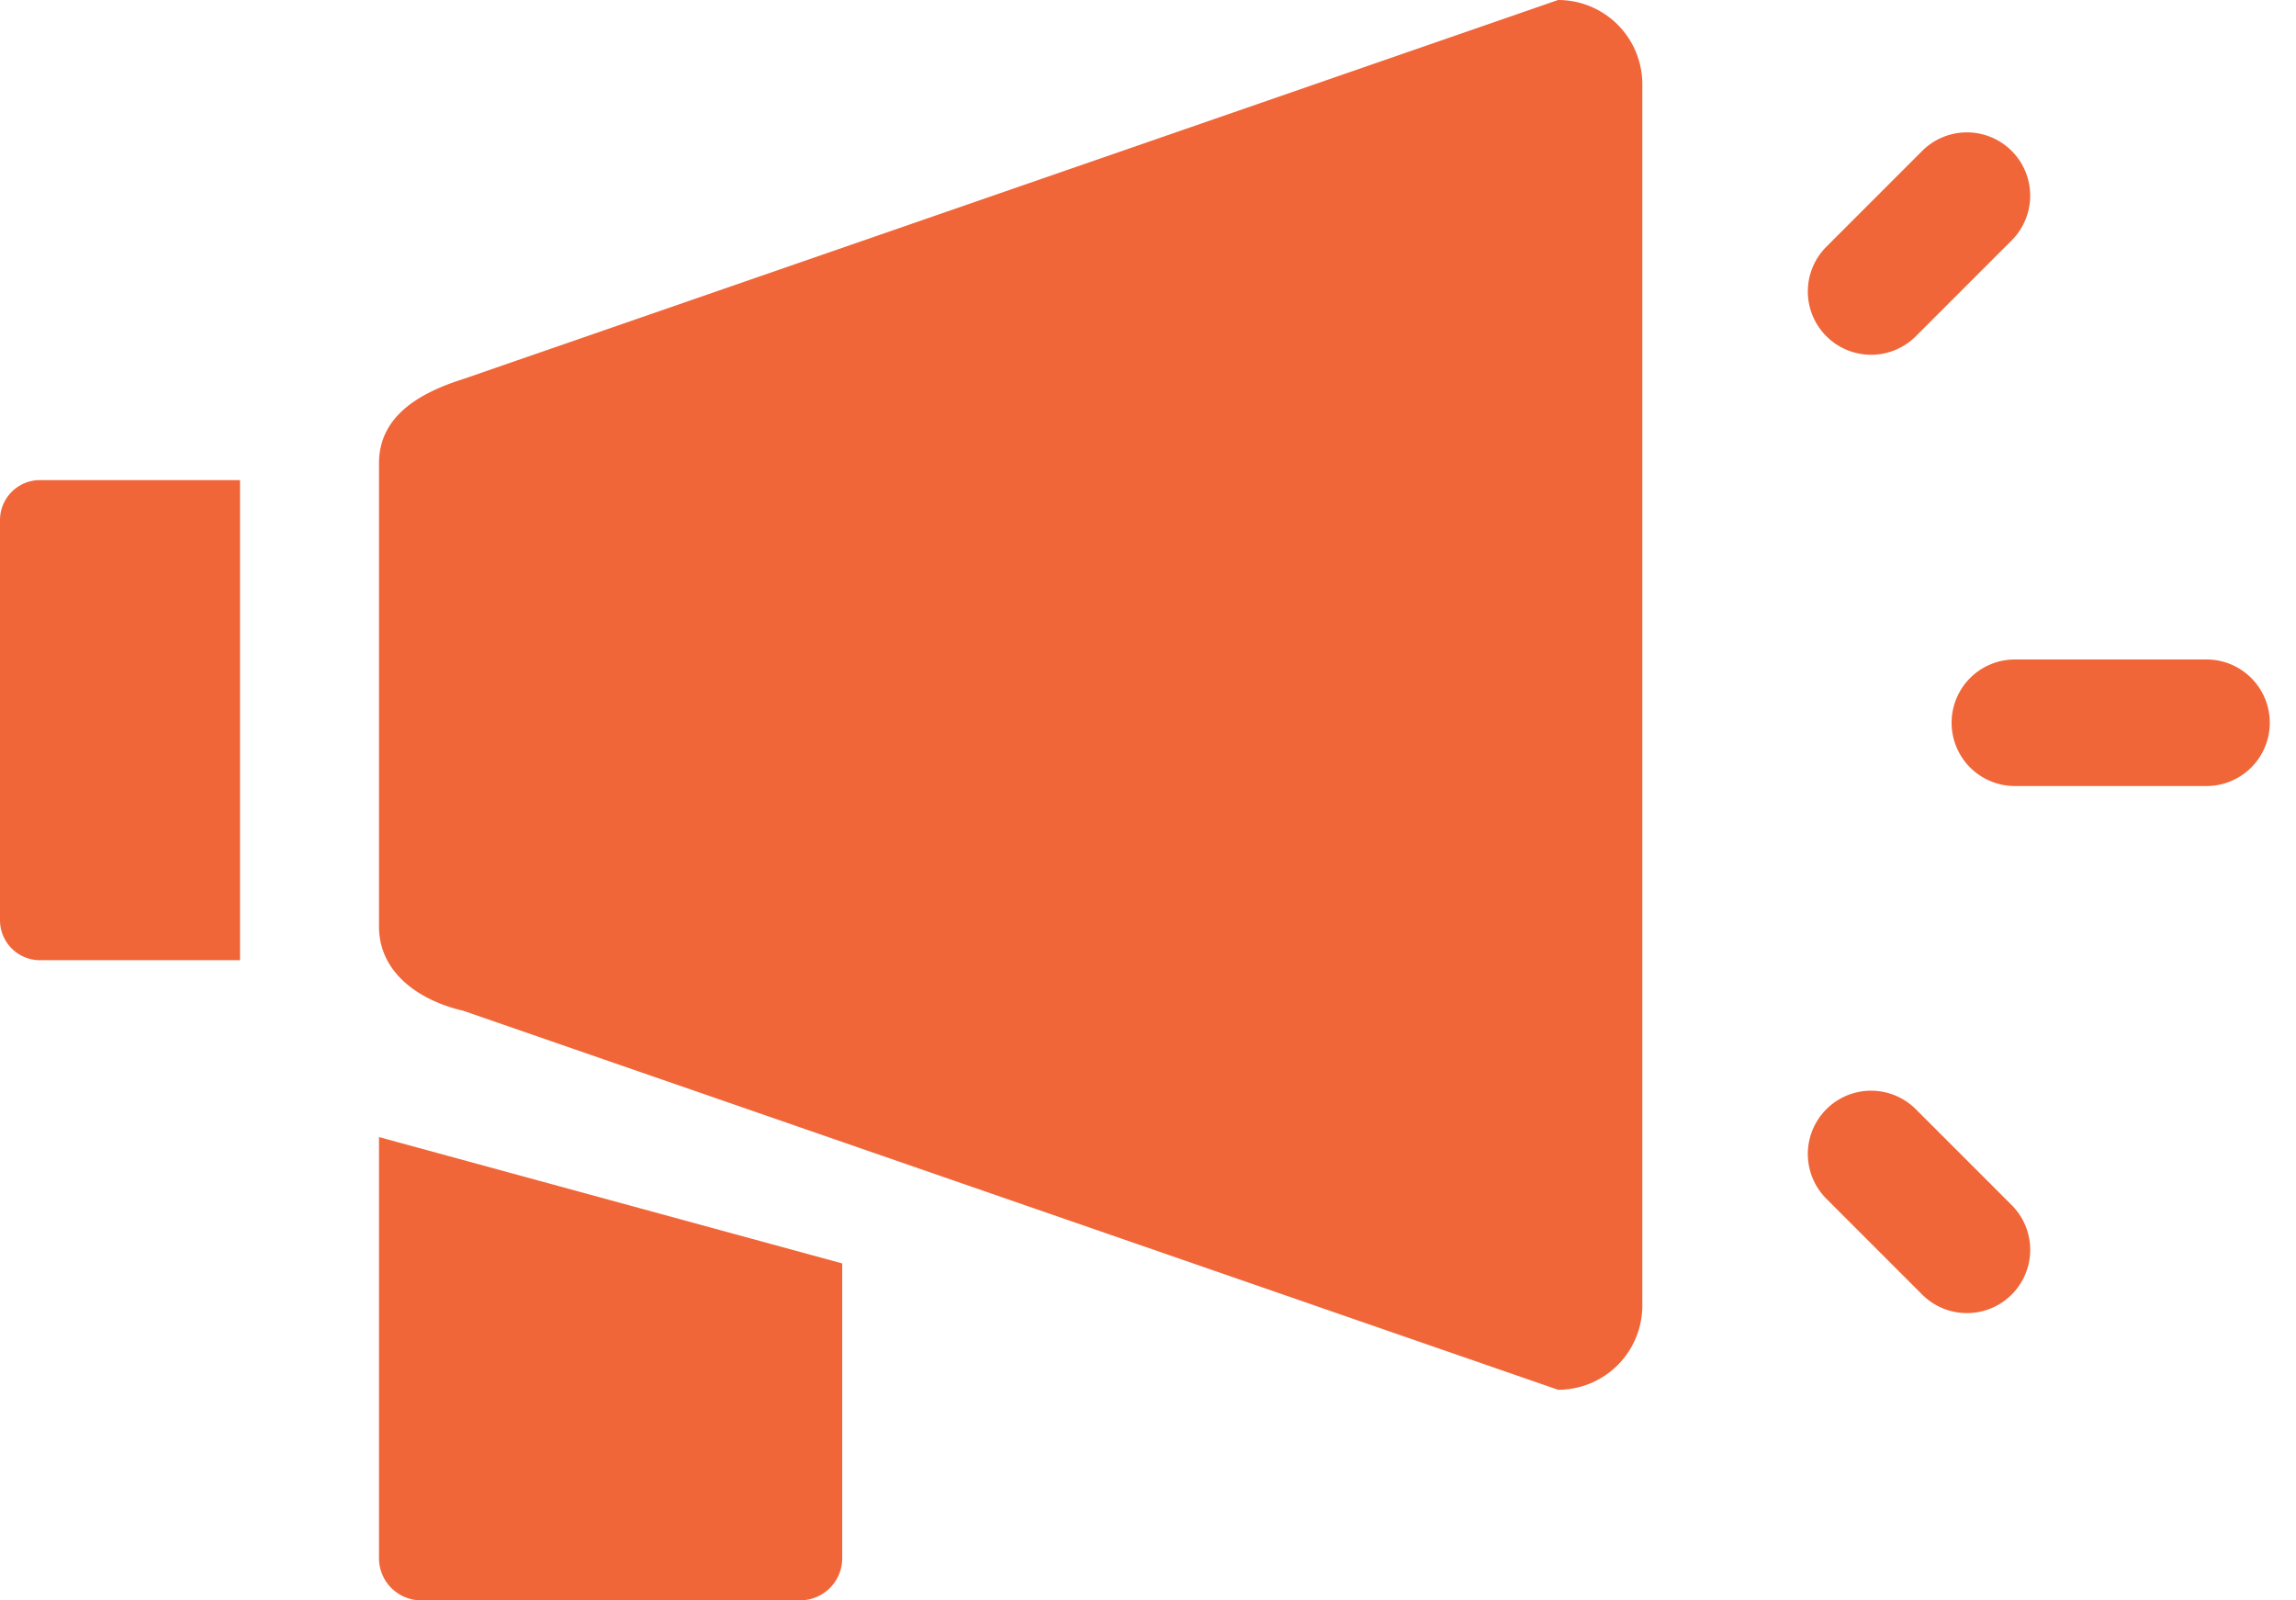
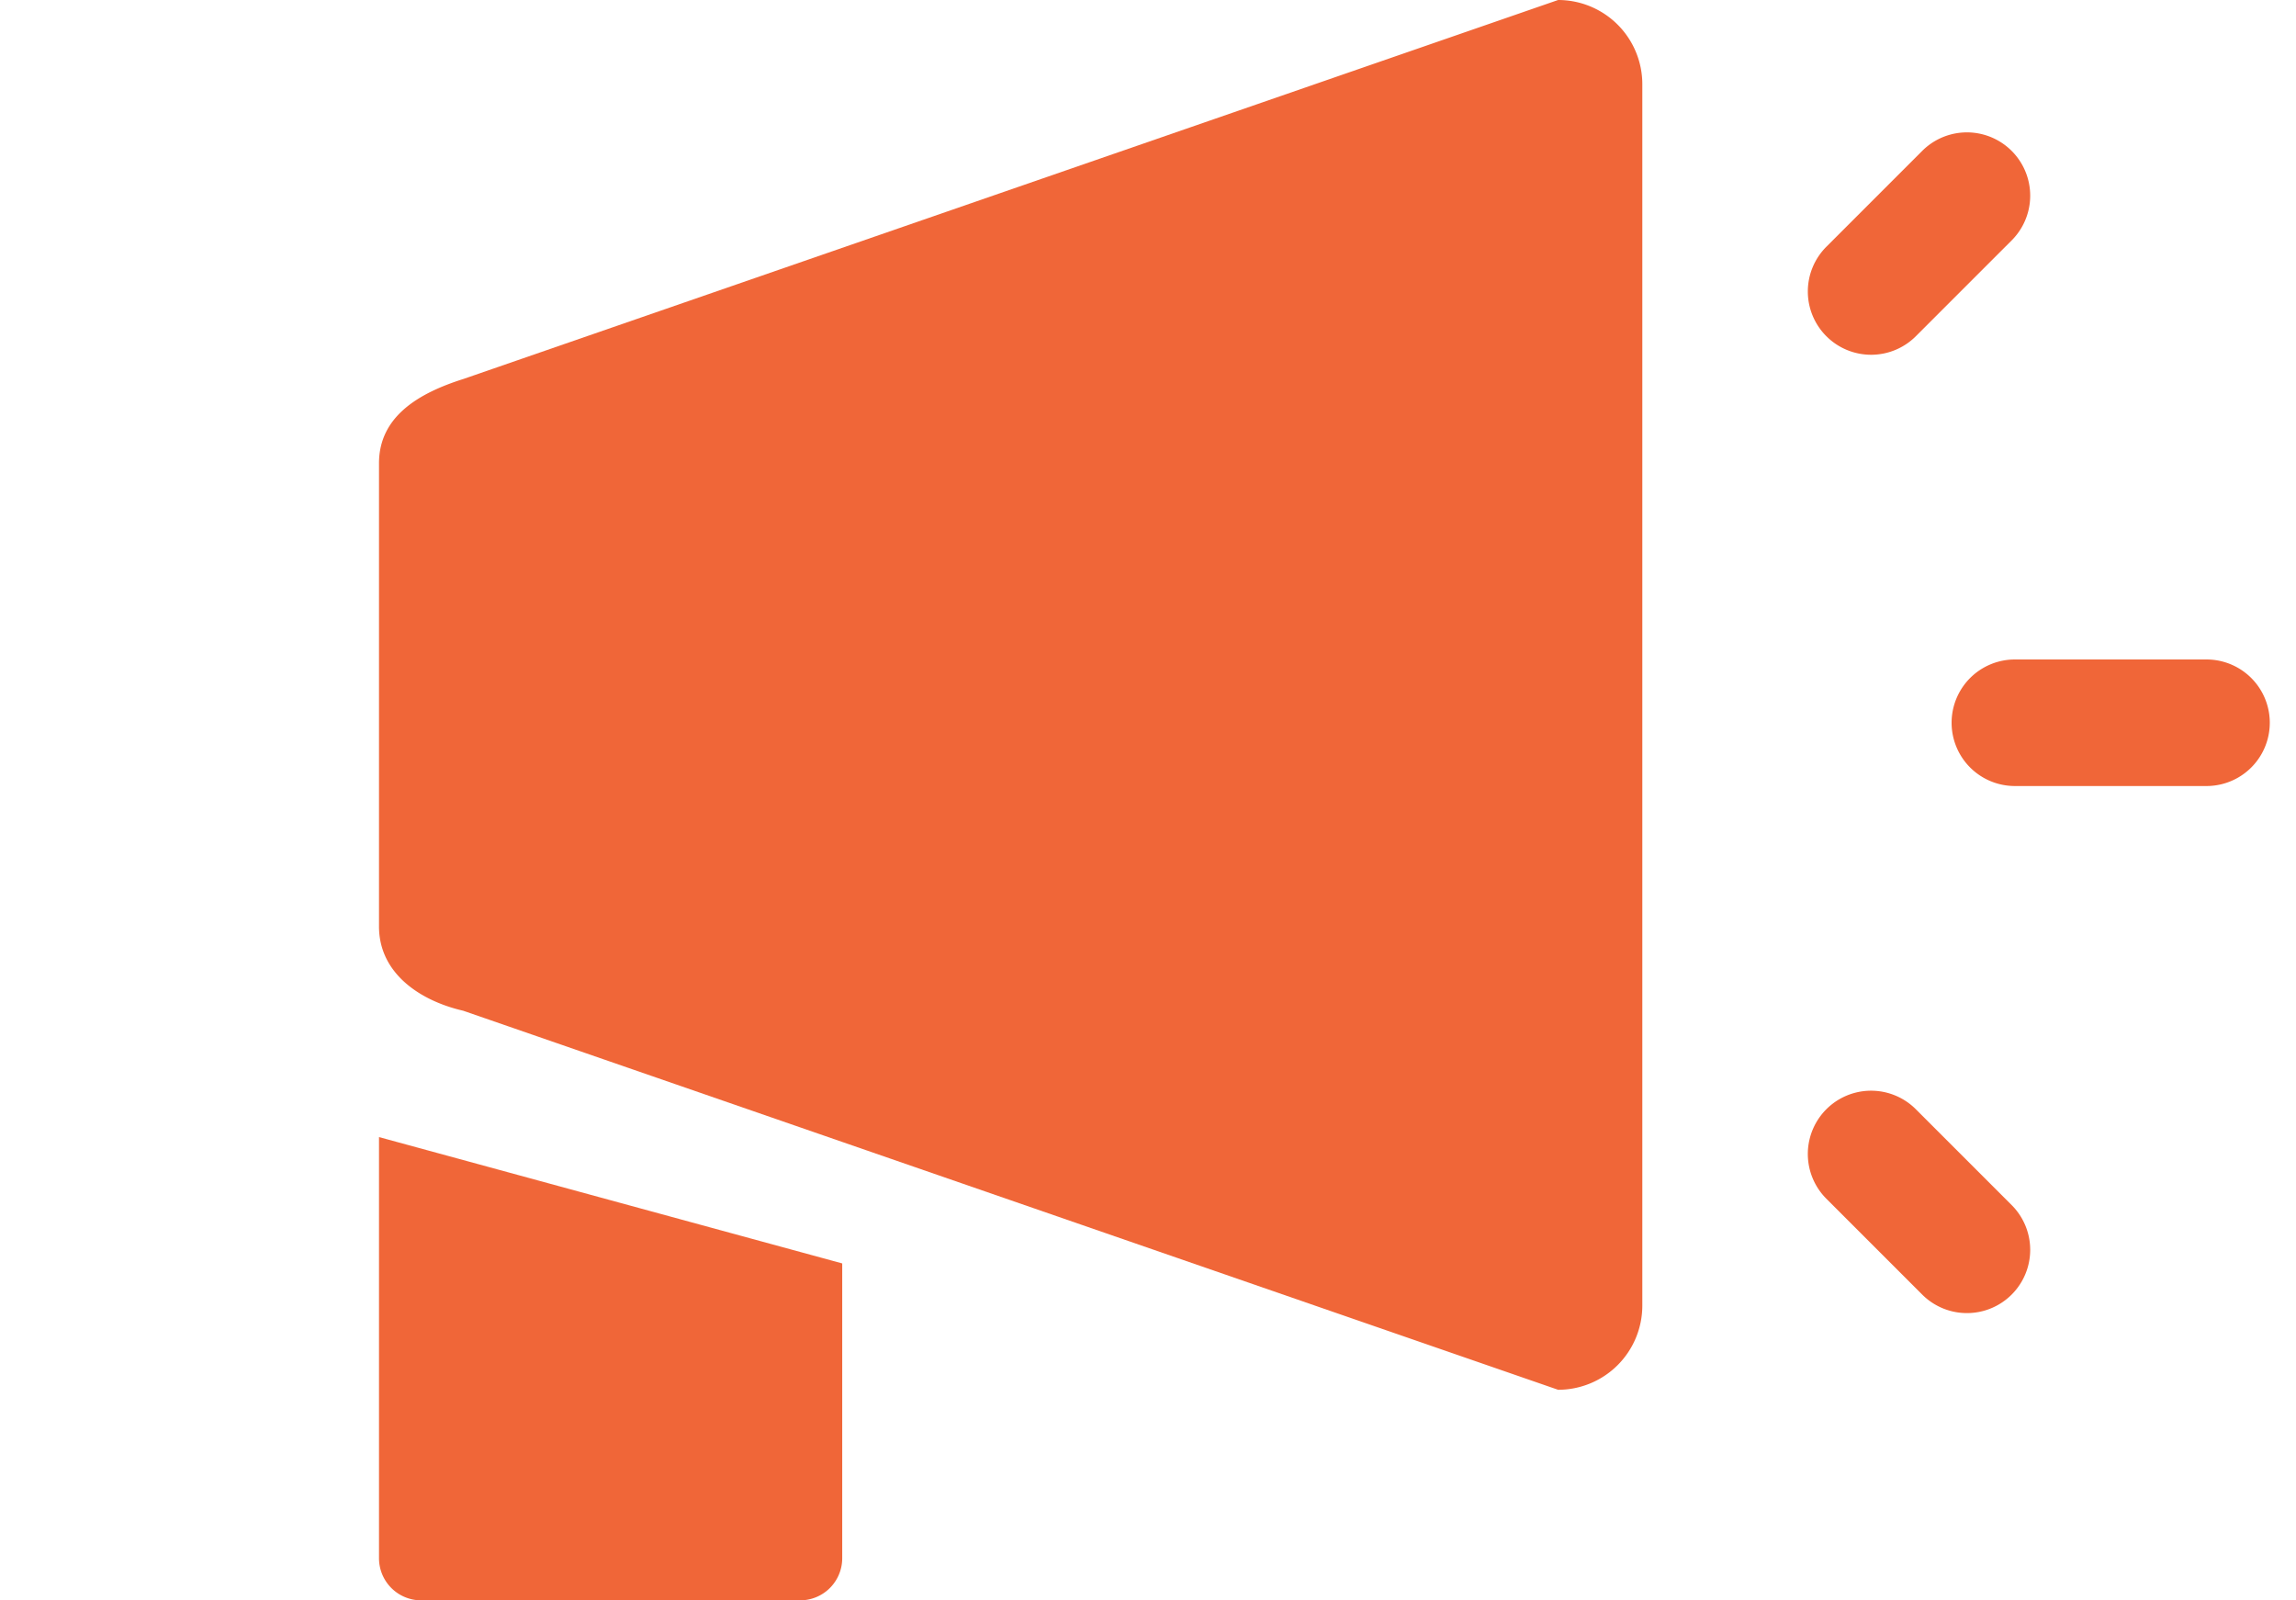
<svg xmlns="http://www.w3.org/2000/svg" width="57.393" height="40" viewBox="0 0 57.393 40">
  <g id="Group_4537" data-name="Group 4537" transform="translate(-1276 -3698.844)">
    <path id="Path_3925" data-name="Path 3925" d="M2.7,6.087,6.087,2.7A1.581,1.581,0,0,0,3.851.463L.463,3.851A1.581,1.581,0,0,0,2.7,6.087Z" transform="translate(1328.761 3712.277) rotate(45)" fill="#f06638" />
    <path id="Path_3926" data-name="Path 3926" d="M4.969,0H1.581a1.581,1.581,0,1,0,0,3.163H4.969A1.581,1.581,0,0,0,4.969,0Z" transform="translate(1322.772 3725.451) rotate(45)" fill="#f06638" />
    <path id="Path_3927" data-name="Path 3927" d="M1.581,6.55A1.581,1.581,0,0,0,3.163,4.969V1.581A1.581,1.581,0,1,0,0,1.581V4.969A1.581,1.581,0,0,0,1.581,6.55Z" transform="translate(1325.167 3701.498) rotate(45)" fill="#f06638" />
    <path id="Path_3933" data-name="Path 3933" d="M2.105,6.474,29.474-3A2.105,2.105,0,0,1,31.579-.895V29.632a2.105,2.105,0,0,1-2.105,2.105L2.105,22.263C1.015,22.012,0,21.321,0,20.158V8.579C0,7.416.982,6.829,2.105,6.474Z" transform="translate(1285.474 3701.844)" fill="#f06638" />
    <path id="Path_3934" data-name="Path 3934" d="M0,1,11.579,4.158v7.368a1.053,1.053,0,0,1-1.053,1.053H1.053A1.053,1.053,0,0,1,0,11.526Z" transform="translate(1285.474 3726.265)" fill="#f06638" />
-     <path id="Rectangle_1034" data-name="Rectangle 1034" d="M1,0H6A0,0,0,0,1,6,0V12a0,0,0,0,1,0,0H1a1,1,0,0,1-1-1V1A1,1,0,0,1,1,0Z" transform="translate(1276 3710.844)" fill="#f06638" />
  </g>
</svg>